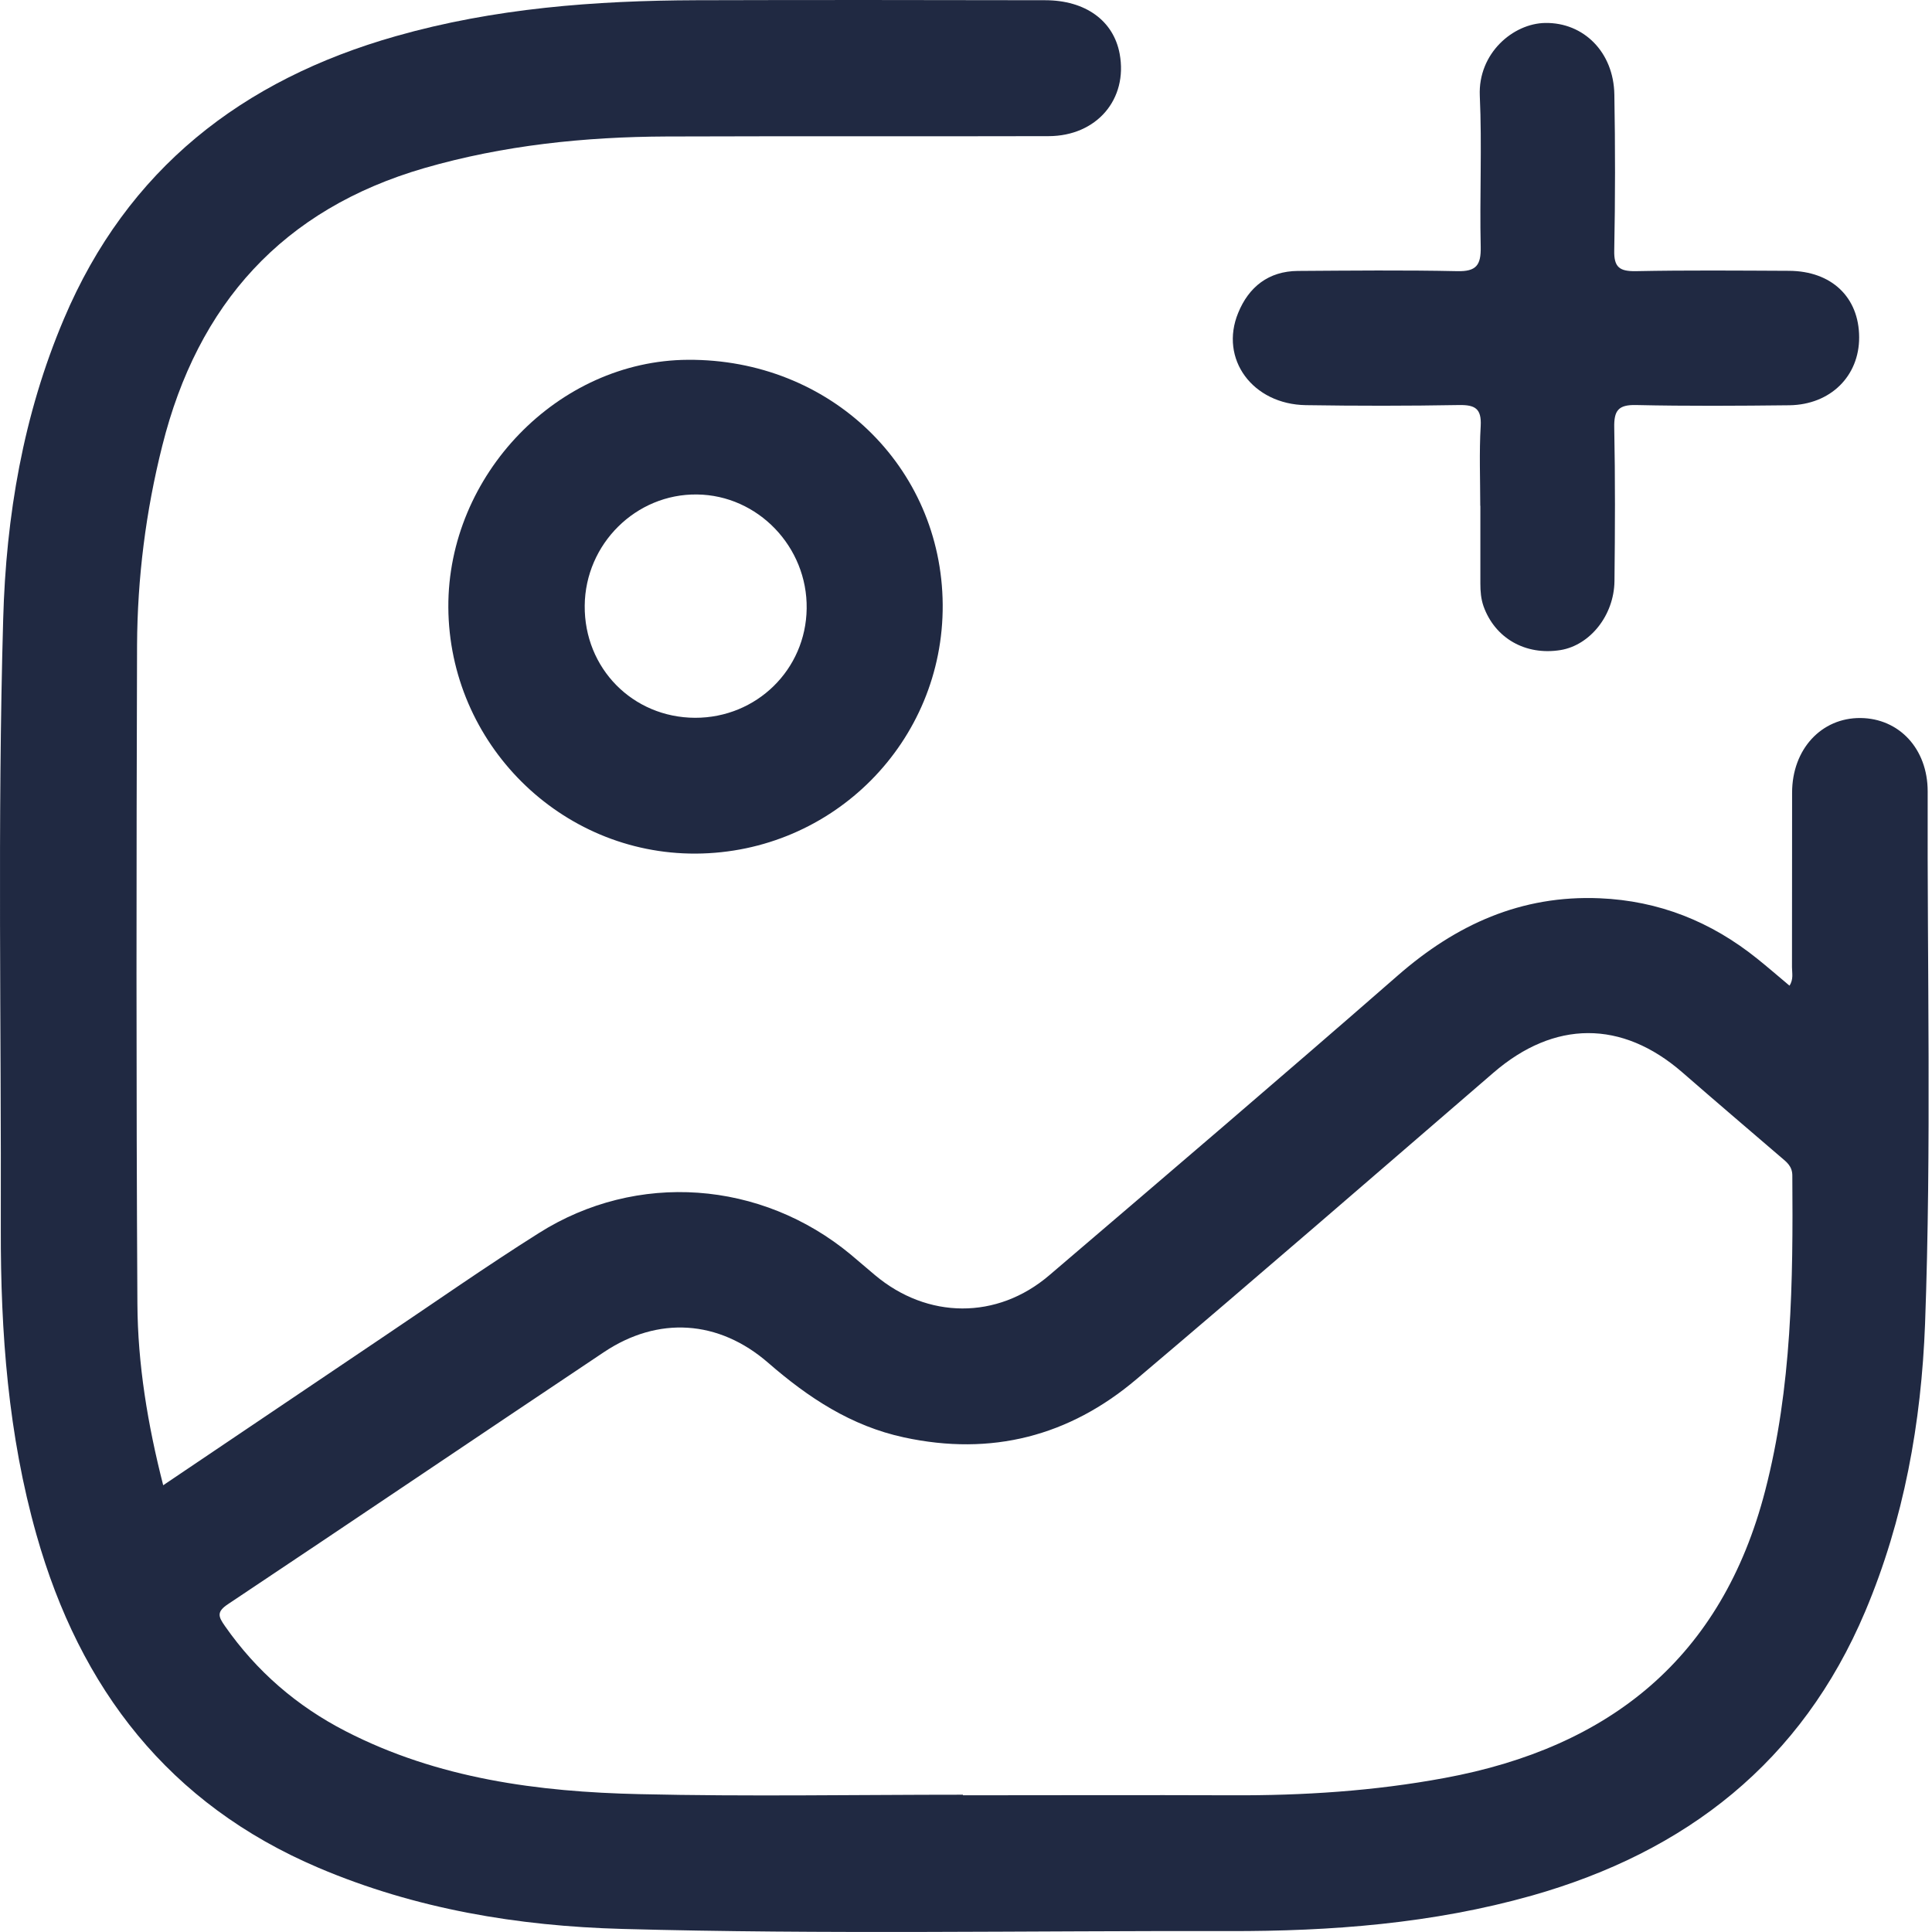
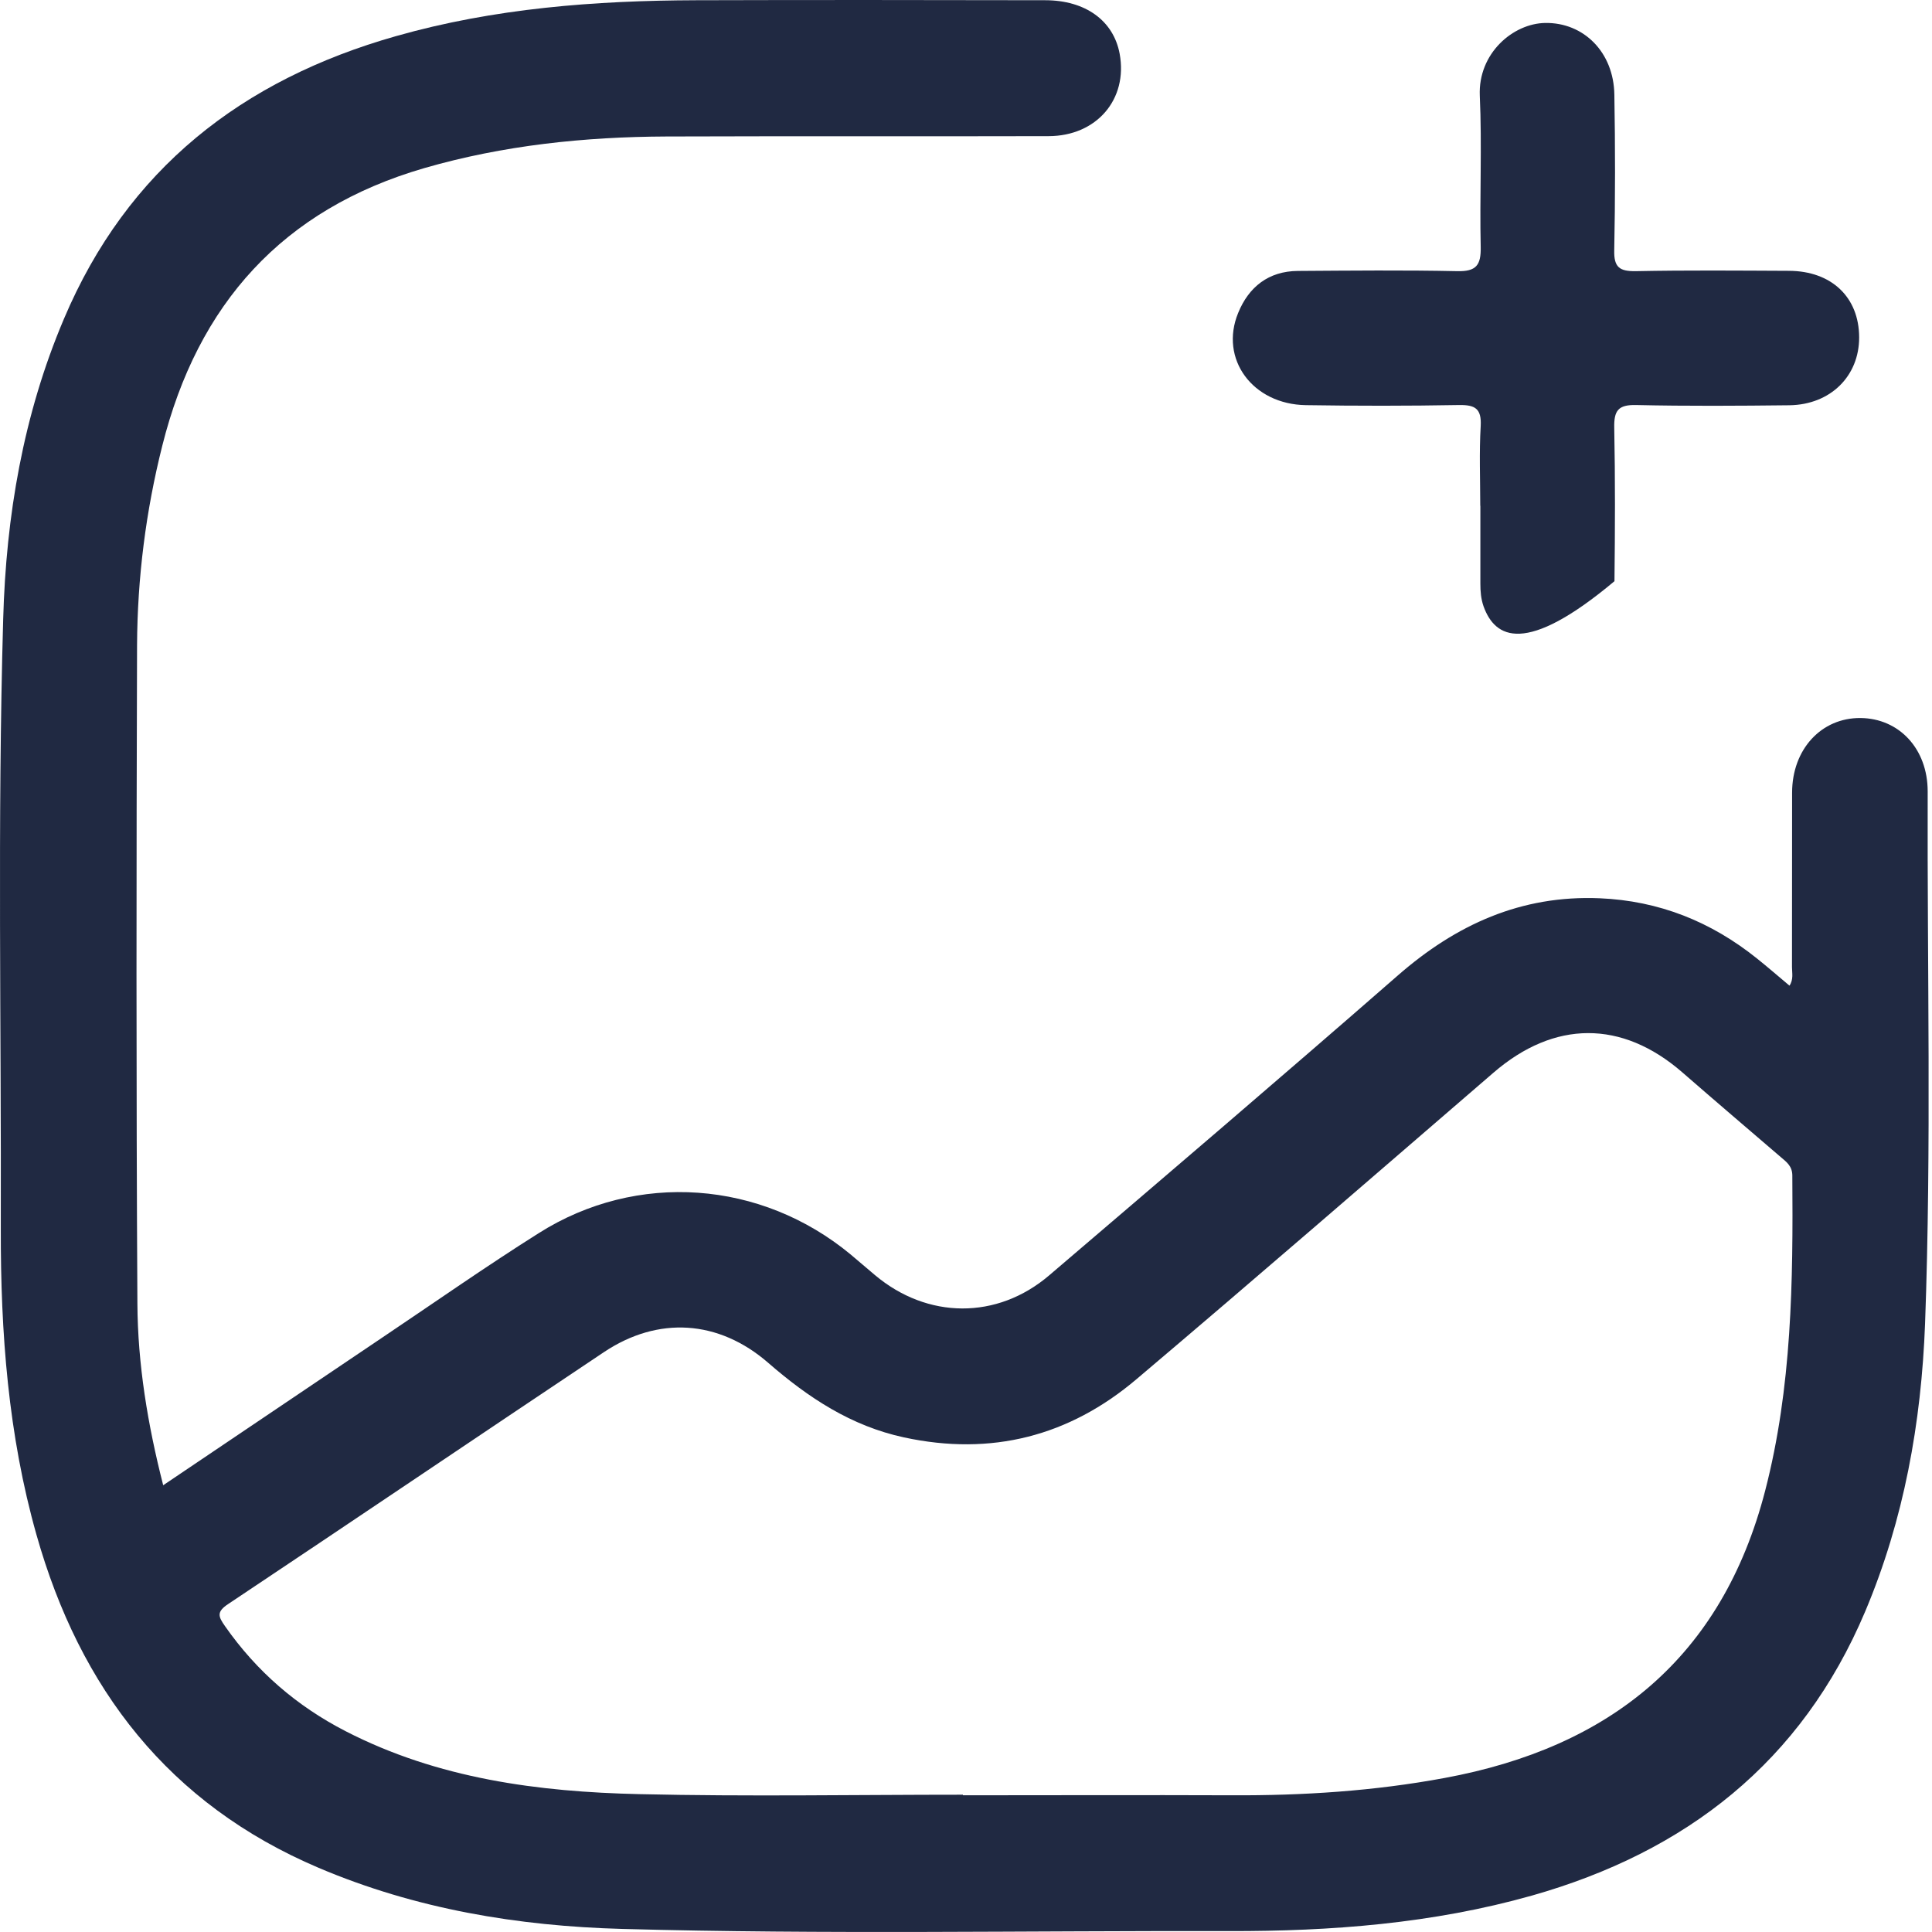
<svg xmlns="http://www.w3.org/2000/svg" width="17" height="17" viewBox="0 0 17 17" fill="none">
  <path d="M16.962 6.964C16.962 6.587 16.709 6.321 16.371 6.318C16.027 6.315 15.77 6.592 15.769 6.973C15.768 7.485 15.769 7.998 15.768 8.51C15.768 8.561 15.783 8.617 15.746 8.673C15.647 8.59 15.555 8.51 15.46 8.434C15.055 8.109 14.597 7.926 14.076 7.904C13.385 7.875 12.813 8.135 12.3 8.583C11.284 9.47 10.258 10.346 9.232 11.222C8.773 11.614 8.16 11.608 7.698 11.219C7.627 11.16 7.558 11.099 7.487 11.04C6.699 10.386 5.604 10.304 4.74 10.851C4.272 11.146 3.819 11.464 3.36 11.772C2.723 12.201 2.087 12.63 1.436 13.069C1.299 12.533 1.212 12.004 1.209 11.471C1.198 9.54 1.2 7.608 1.206 5.677C1.209 5.085 1.283 4.498 1.428 3.922C1.74 2.675 2.487 1.841 3.734 1.479C4.43 1.278 5.144 1.204 5.865 1.201C6.986 1.197 8.106 1.201 9.227 1.198C9.65 1.197 9.926 0.873 9.852 0.473C9.798 0.182 9.551 0.002 9.196 0.002C8.173 0 7.152 -0.001 6.129 0.002C5.236 0.005 4.349 0.072 3.484 0.318C2.131 0.702 1.12 1.488 0.562 2.807C0.204 3.651 0.053 4.541 0.028 5.449C-0.023 7.238 0.012 9.028 0.007 10.817C0.005 11.725 0.072 12.626 0.321 13.505C0.704 14.86 1.486 15.875 2.803 16.435C3.657 16.798 4.557 16.948 5.476 16.973C7.255 17.022 9.035 16.988 10.814 16.992C11.713 16.994 12.606 16.926 13.478 16.68C14.837 16.295 15.852 15.505 16.412 14.18C16.754 13.37 16.906 12.517 16.939 11.647C16.996 10.086 16.957 8.525 16.962 6.964ZM15.532 13.117C15.151 14.589 14.164 15.377 12.71 15.645C12.09 15.76 11.466 15.8 10.837 15.797C10.049 15.794 9.261 15.797 8.473 15.797V15.792C7.525 15.792 6.576 15.809 5.628 15.787C4.735 15.767 3.853 15.651 3.041 15.233C2.613 15.013 2.258 14.707 1.98 14.309C1.921 14.225 1.903 14.183 2.008 14.114C3.112 13.378 4.212 12.634 5.315 11.897C5.79 11.58 6.323 11.612 6.76 11.992C7.113 12.299 7.49 12.548 7.955 12.648C8.723 12.814 9.408 12.638 10.001 12.135C11.054 11.244 12.096 10.34 13.141 9.439C13.677 8.976 14.271 8.974 14.802 9.435C15.09 9.686 15.38 9.933 15.67 10.182C15.722 10.226 15.771 10.262 15.771 10.345C15.778 11.277 15.768 12.206 15.532 13.117Z" fill="#202942" />
-   <path d="M6.053 3.166C4.912 3.172 3.939 4.178 3.945 5.344C3.952 6.542 4.932 7.517 6.123 7.511C7.332 7.504 8.303 6.525 8.295 5.32C8.286 4.104 7.302 3.158 6.053 3.166ZM6.116 6.316C5.567 6.314 5.14 5.88 5.145 5.329C5.15 4.786 5.596 4.344 6.133 4.351C6.669 4.357 7.106 4.812 7.098 5.355C7.091 5.892 6.657 6.317 6.116 6.316Z" fill="#202942" />
-   <path d="M13.025 4.45C13.025 4.216 13.015 3.981 13.029 3.747C13.037 3.594 12.978 3.562 12.839 3.564C12.389 3.572 11.94 3.572 11.491 3.565C11.021 3.558 10.728 3.158 10.895 2.753C10.988 2.525 11.162 2.386 11.42 2.384C11.887 2.381 12.355 2.376 12.823 2.386C12.99 2.39 13.032 2.333 13.029 2.174C13.019 1.73 13.041 1.285 13.021 0.842C13.005 0.469 13.314 0.206 13.597 0.202C13.935 0.197 14.199 0.459 14.205 0.832C14.213 1.289 14.213 1.746 14.204 2.202C14.2 2.353 14.252 2.388 14.393 2.386C14.843 2.377 15.292 2.381 15.742 2.383C16.116 2.385 16.358 2.615 16.359 2.968C16.36 3.309 16.107 3.561 15.745 3.566C15.295 3.571 14.846 3.574 14.397 3.564C14.238 3.56 14.201 3.614 14.204 3.763C14.213 4.213 14.211 4.664 14.206 5.114C14.202 5.415 13.991 5.677 13.732 5.72C13.423 5.77 13.155 5.616 13.054 5.335C13.031 5.269 13.026 5.203 13.026 5.135C13.026 4.907 13.026 4.679 13.026 4.451L13.025 4.45Z" fill="#202942" />
+   <path d="M13.025 4.45C13.025 4.216 13.015 3.981 13.029 3.747C13.037 3.594 12.978 3.562 12.839 3.564C12.389 3.572 11.94 3.572 11.491 3.565C11.021 3.558 10.728 3.158 10.895 2.753C10.988 2.525 11.162 2.386 11.42 2.384C11.887 2.381 12.355 2.376 12.823 2.386C12.99 2.39 13.032 2.333 13.029 2.174C13.019 1.73 13.041 1.285 13.021 0.842C13.005 0.469 13.314 0.206 13.597 0.202C13.935 0.197 14.199 0.459 14.205 0.832C14.213 1.289 14.213 1.746 14.204 2.202C14.2 2.353 14.252 2.388 14.393 2.386C14.843 2.377 15.292 2.381 15.742 2.383C16.116 2.385 16.358 2.615 16.359 2.968C16.36 3.309 16.107 3.561 15.745 3.566C15.295 3.571 14.846 3.574 14.397 3.564C14.238 3.56 14.201 3.614 14.204 3.763C14.213 4.213 14.211 4.664 14.206 5.114C13.423 5.77 13.155 5.616 13.054 5.335C13.031 5.269 13.026 5.203 13.026 5.135C13.026 4.907 13.026 4.679 13.026 4.451L13.025 4.45Z" fill="#202942" />
</svg>